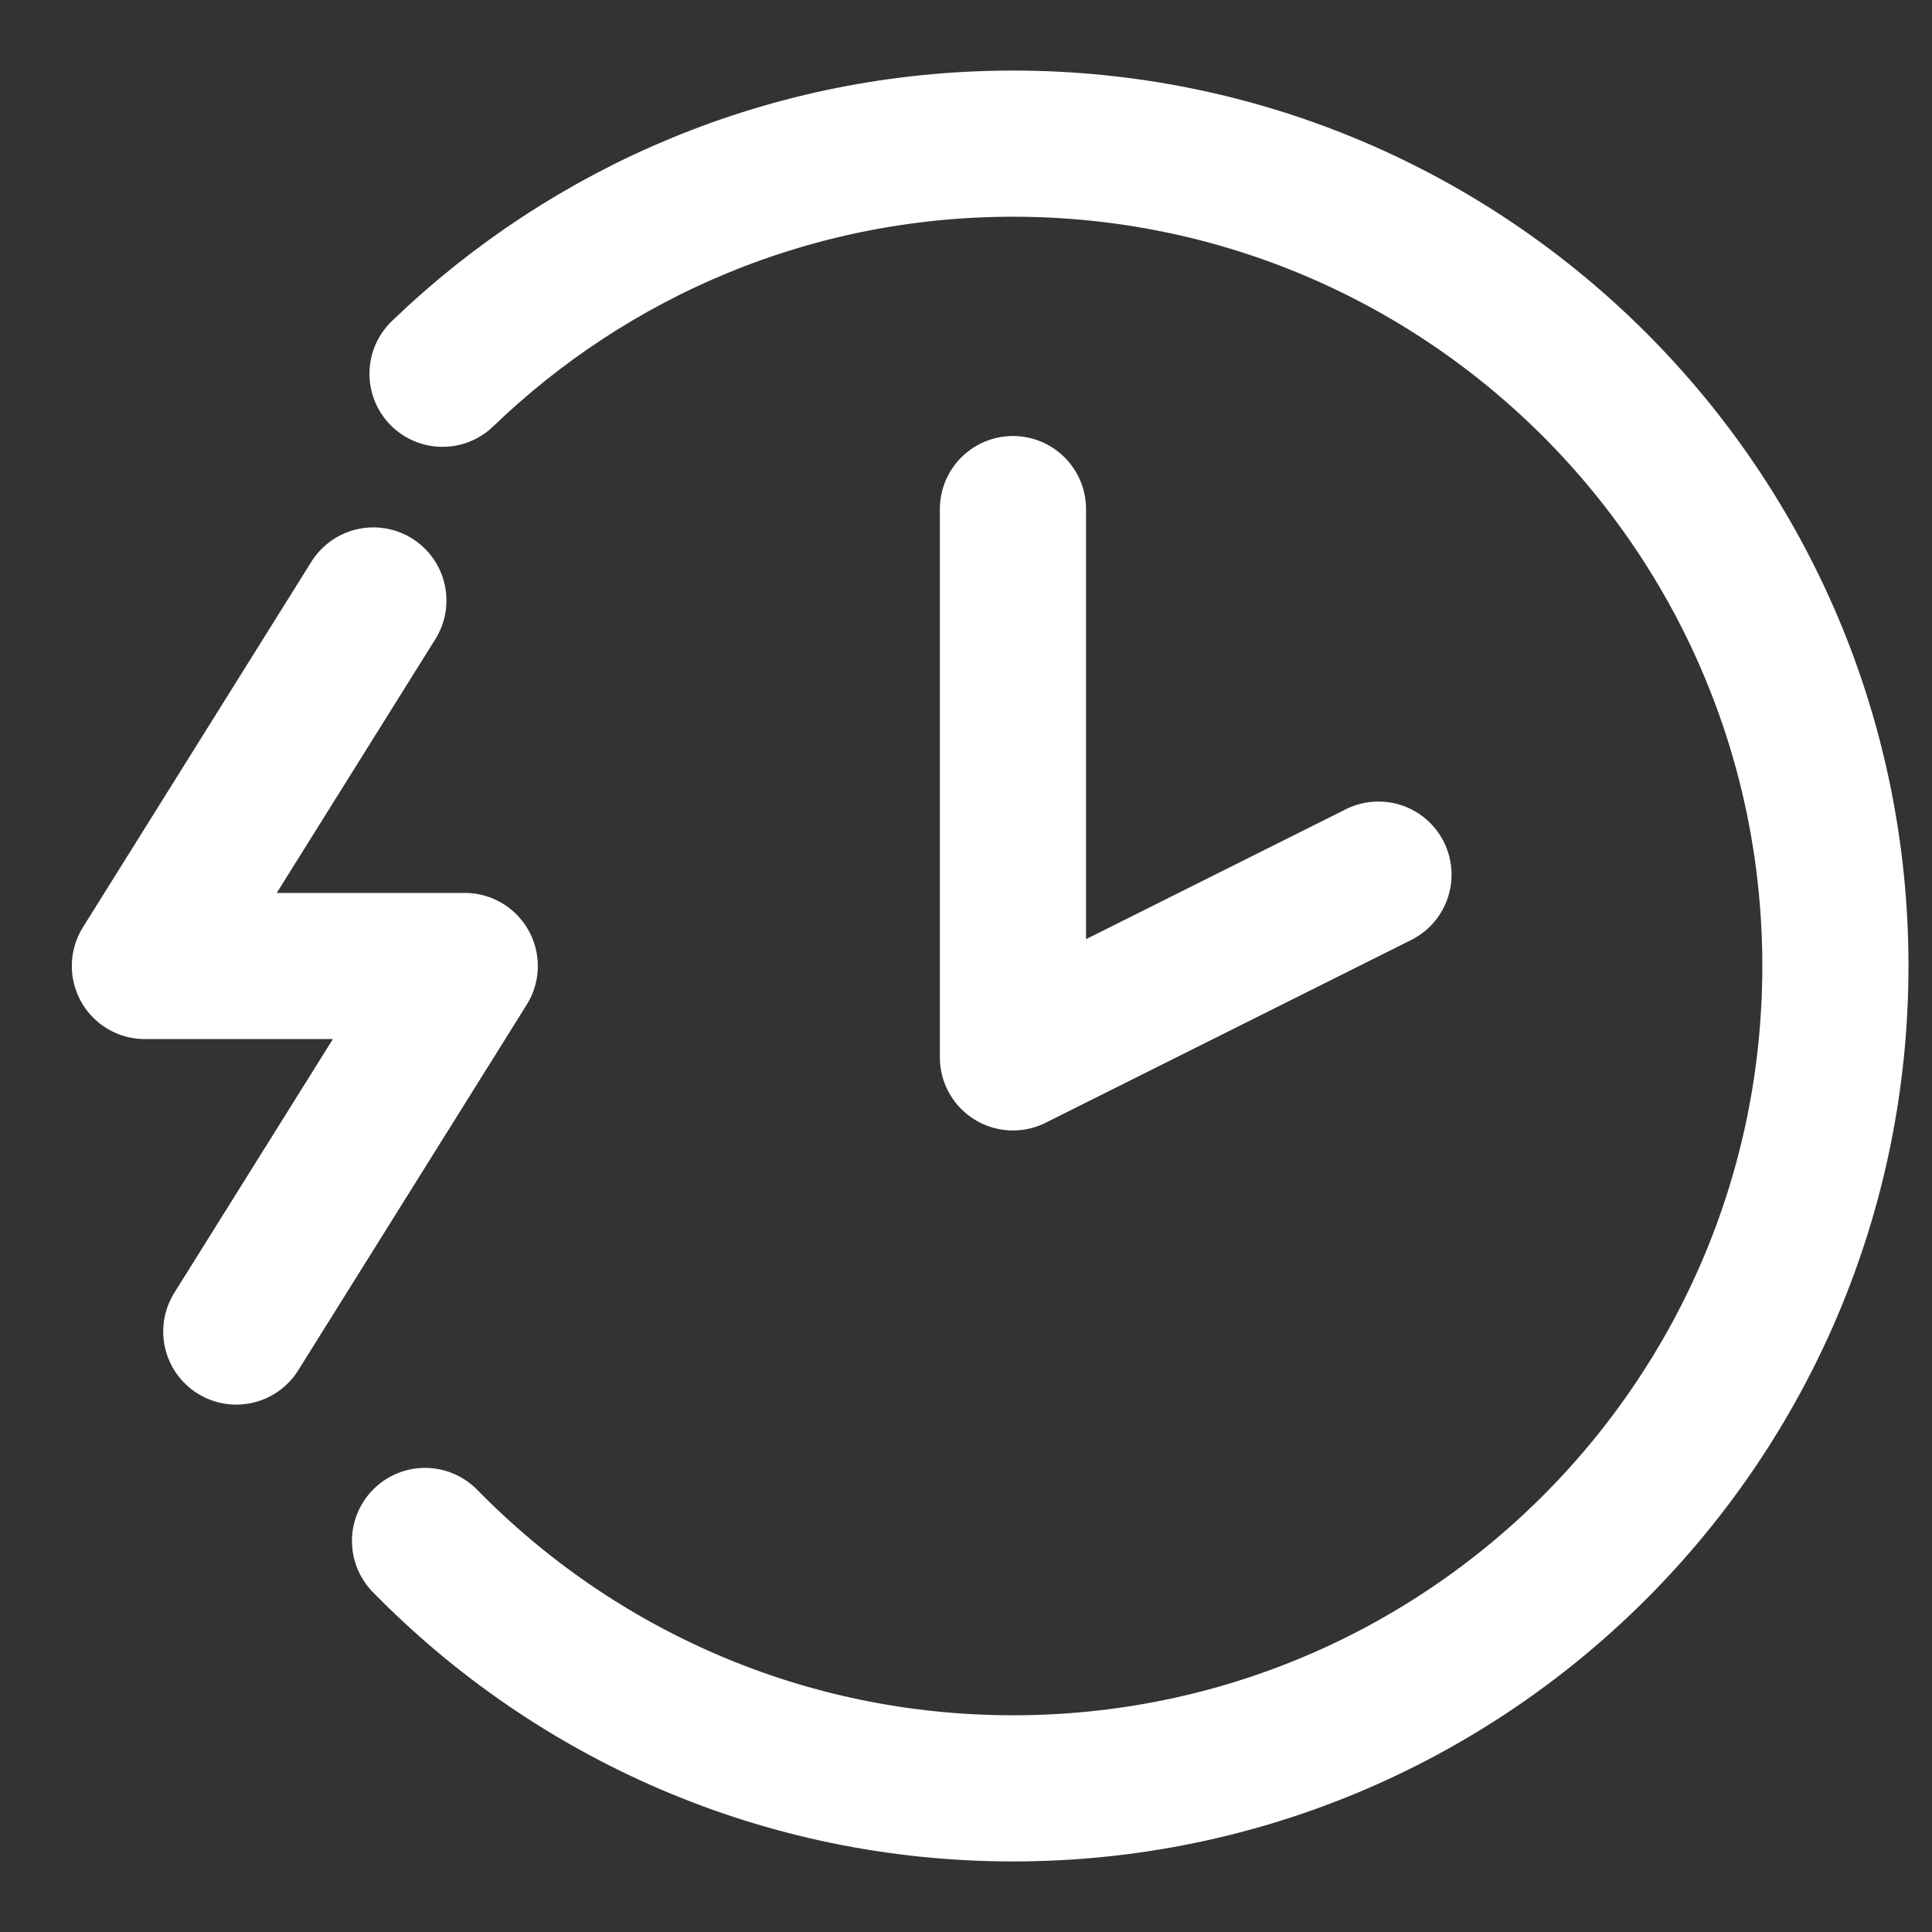
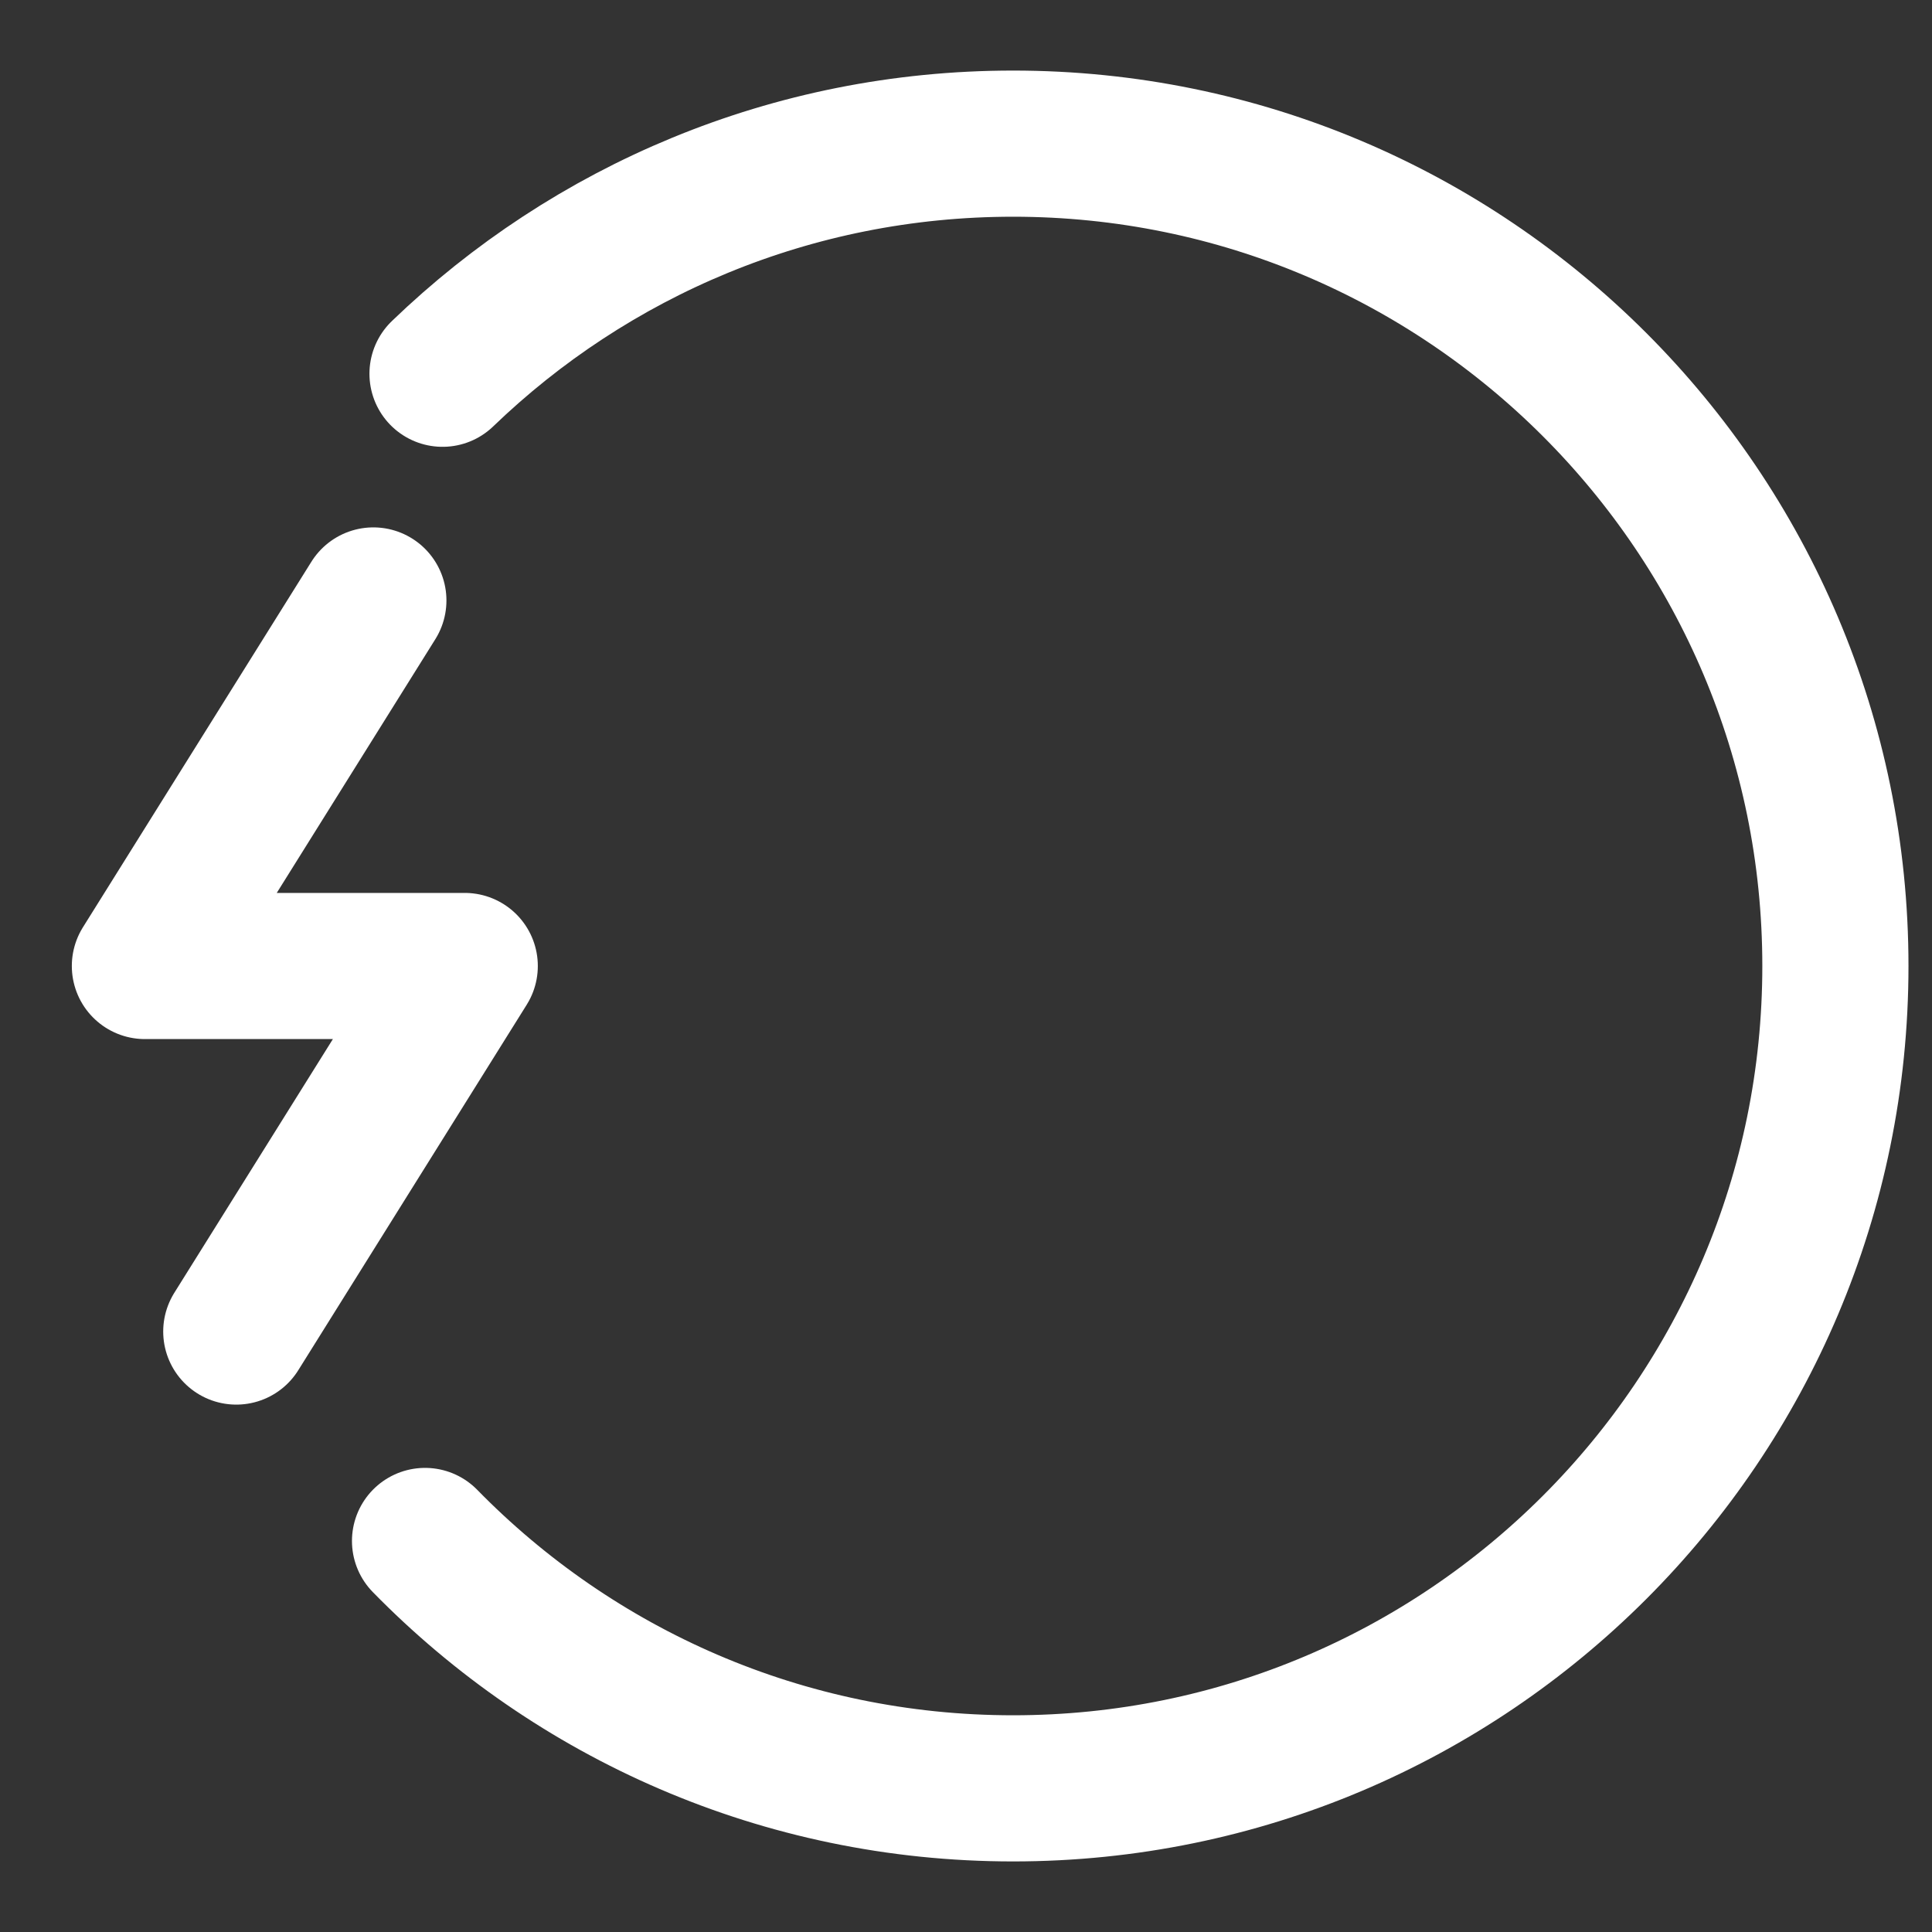
<svg xmlns="http://www.w3.org/2000/svg" fill="none" viewBox="0 0 20 20" height="20" width="20">
  <rect x="0" y="0" width="20" height="20" fill="#333333" stroke="none" />
  <path stroke-linecap="round" stroke-width="1.513" stroke="white" d="M4.4 15.952C5.946 17.532 8.102 18.513 10.487 18.513C15.188 18.513 19 14.701 19 10C19 5.299 15.188 1.487 10.487 1.487C8.193 1.487 6.112 2.394 4.581 3.869" />
-   <path stroke-linejoin="round" stroke-linecap="round" stroke-width="1.513" stroke="white" d="M10.486 5.27V10.946L14.27 9.054" />
  <path stroke-linejoin="round" stroke-linecap="round" stroke-width="1.513" stroke="white" d="M3.865 6.216L1.5 10H4.811L2.446 13.784" />
</svg>